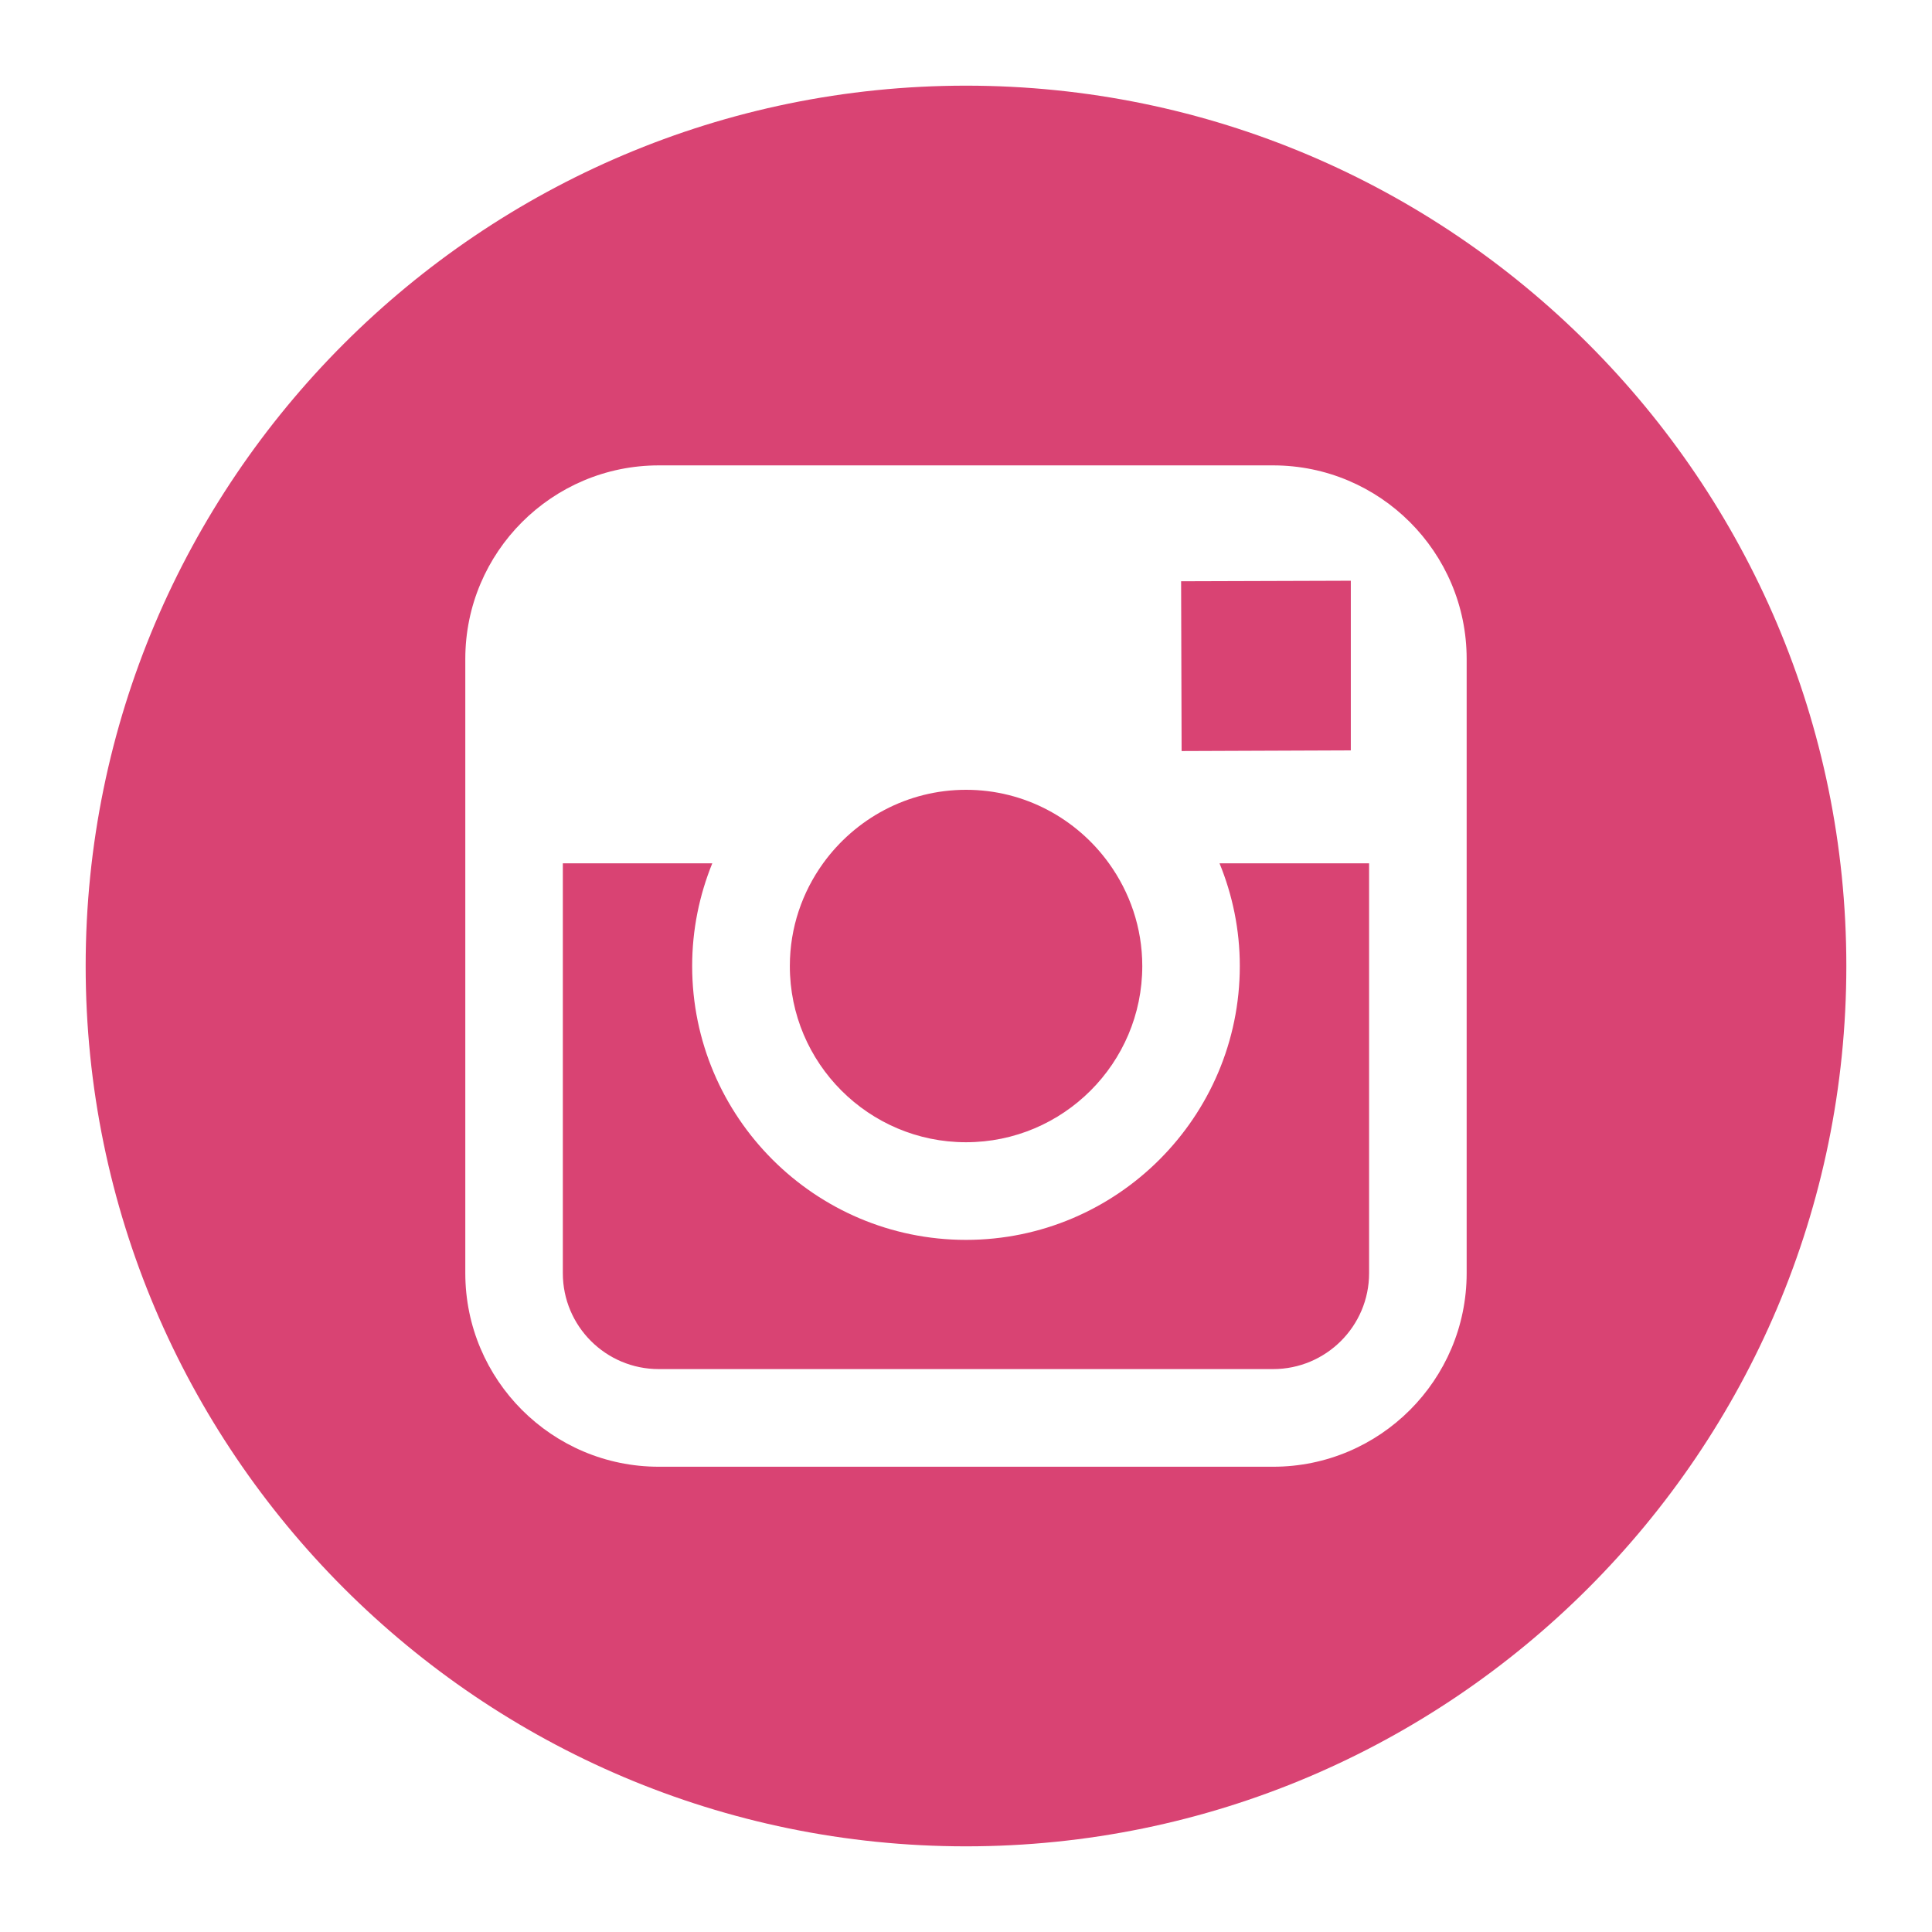
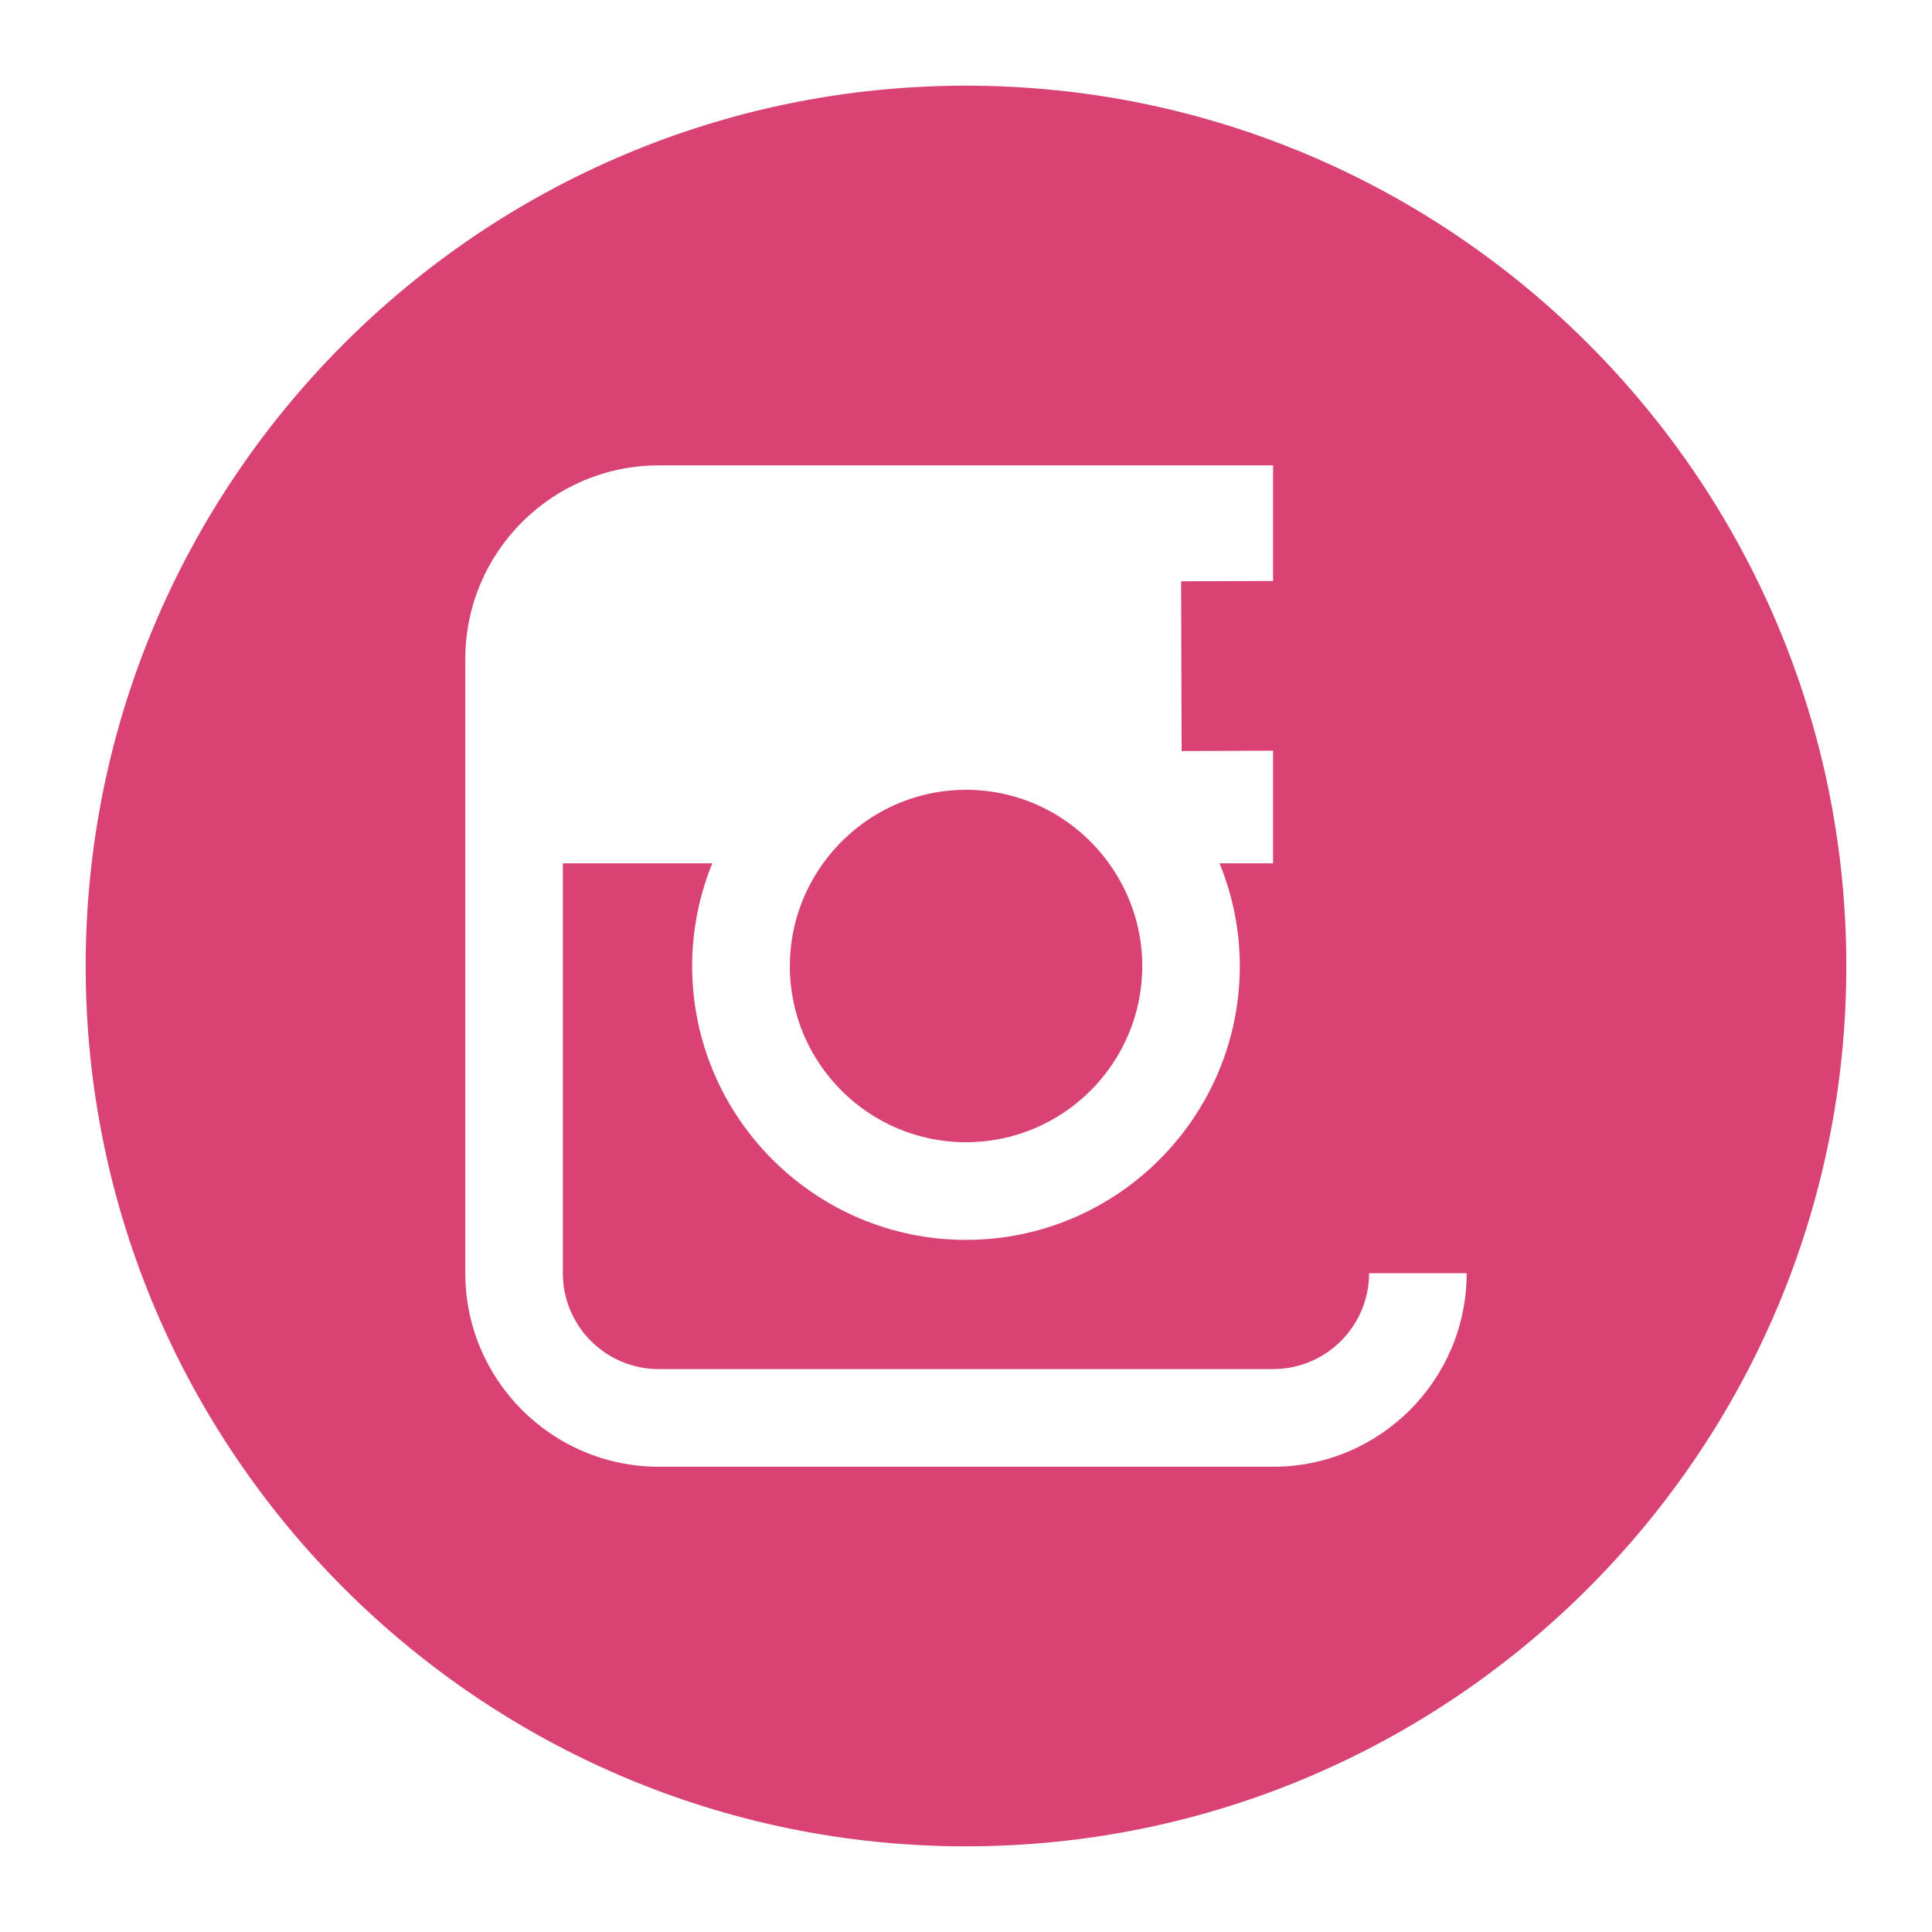
<svg xmlns="http://www.w3.org/2000/svg" version="1.1" id="Layer_1" x="0px" y="0px" width="50px" height="50px" viewBox="0 0 50 50" enable-background="new 0 0 50 50" xml:space="preserve">
-   <path fill="#D94373" d="M29.562,25c0-0.992-0.324-1.91-0.863-2.658c-0.828-1.149-2.176-1.902-3.698-1.902  c-1.521,0-2.868,0.752-3.699,1.902c-0.539,0.748-0.861,1.665-0.861,2.657c-0.003,2.517,2.044,4.562,4.558,4.562  C27.514,29.562,29.562,27.517,29.562,25 M30.58,19.437l4.379-0.017v-3.823v-0.568l-0.57,0.002l-3.822,0.012L30.58,19.437z   M35.432,32.95V22.342h-3.871c0.336,0.82,0.525,1.719,0.525,2.658c0,3.906-3.178,7.088-7.086,7.088  c-3.909,0-7.087-3.182-7.087-7.088c0-0.939,0.188-1.838,0.521-2.658h-3.868V32.95c0,1.371,1.112,2.482,2.483,2.482h15.897  C34.316,35.433,35.432,34.321,35.432,32.95 M37.957,32.95c0,2.764-2.246,5.009-5.008,5.009H17.05c-2.762,0-5.008-2.245-5.008-5.009  V22.342v-5.29c0-2.762,2.246-5.008,5.008-5.008h15.897c2.764,0,5.01,2.246,5.01,5.008v5.29V32.95z M47.783,25  C47.783,12.438,37.564,2.217,25,2.217C12.438,2.217,2.217,12.438,2.217,25c0,12.562,10.222,22.783,22.783,22.783  C37.562,47.783,47.783,37.562,47.783,25" />
+   <path fill="#D94373" d="M29.562,25c0-0.992-0.324-1.91-0.863-2.658c-0.828-1.149-2.176-1.902-3.698-1.902  c-1.521,0-2.868,0.752-3.699,1.902c-0.539,0.748-0.861,1.665-0.861,2.657c-0.003,2.517,2.044,4.562,4.558,4.562  C27.514,29.562,29.562,27.517,29.562,25 M30.58,19.437l4.379-0.017v-3.823v-0.568l-0.57,0.002l-3.822,0.012L30.58,19.437z   M35.432,32.95V22.342h-3.871c0.336,0.82,0.525,1.719,0.525,2.658c0,3.906-3.178,7.088-7.086,7.088  c-3.909,0-7.087-3.182-7.087-7.088c0-0.939,0.188-1.838,0.521-2.658h-3.868V32.95c0,1.371,1.112,2.482,2.483,2.482h15.897  C34.316,35.433,35.432,34.321,35.432,32.95 M37.957,32.95c0,2.764-2.246,5.009-5.008,5.009H17.05c-2.762,0-5.008-2.245-5.008-5.009  V22.342v-5.29c0-2.762,2.246-5.008,5.008-5.008h15.897v5.29V32.95z M47.783,25  C47.783,12.438,37.564,2.217,25,2.217C12.438,2.217,2.217,12.438,2.217,25c0,12.562,10.222,22.783,22.783,22.783  C37.562,47.783,47.783,37.562,47.783,25" />
</svg>